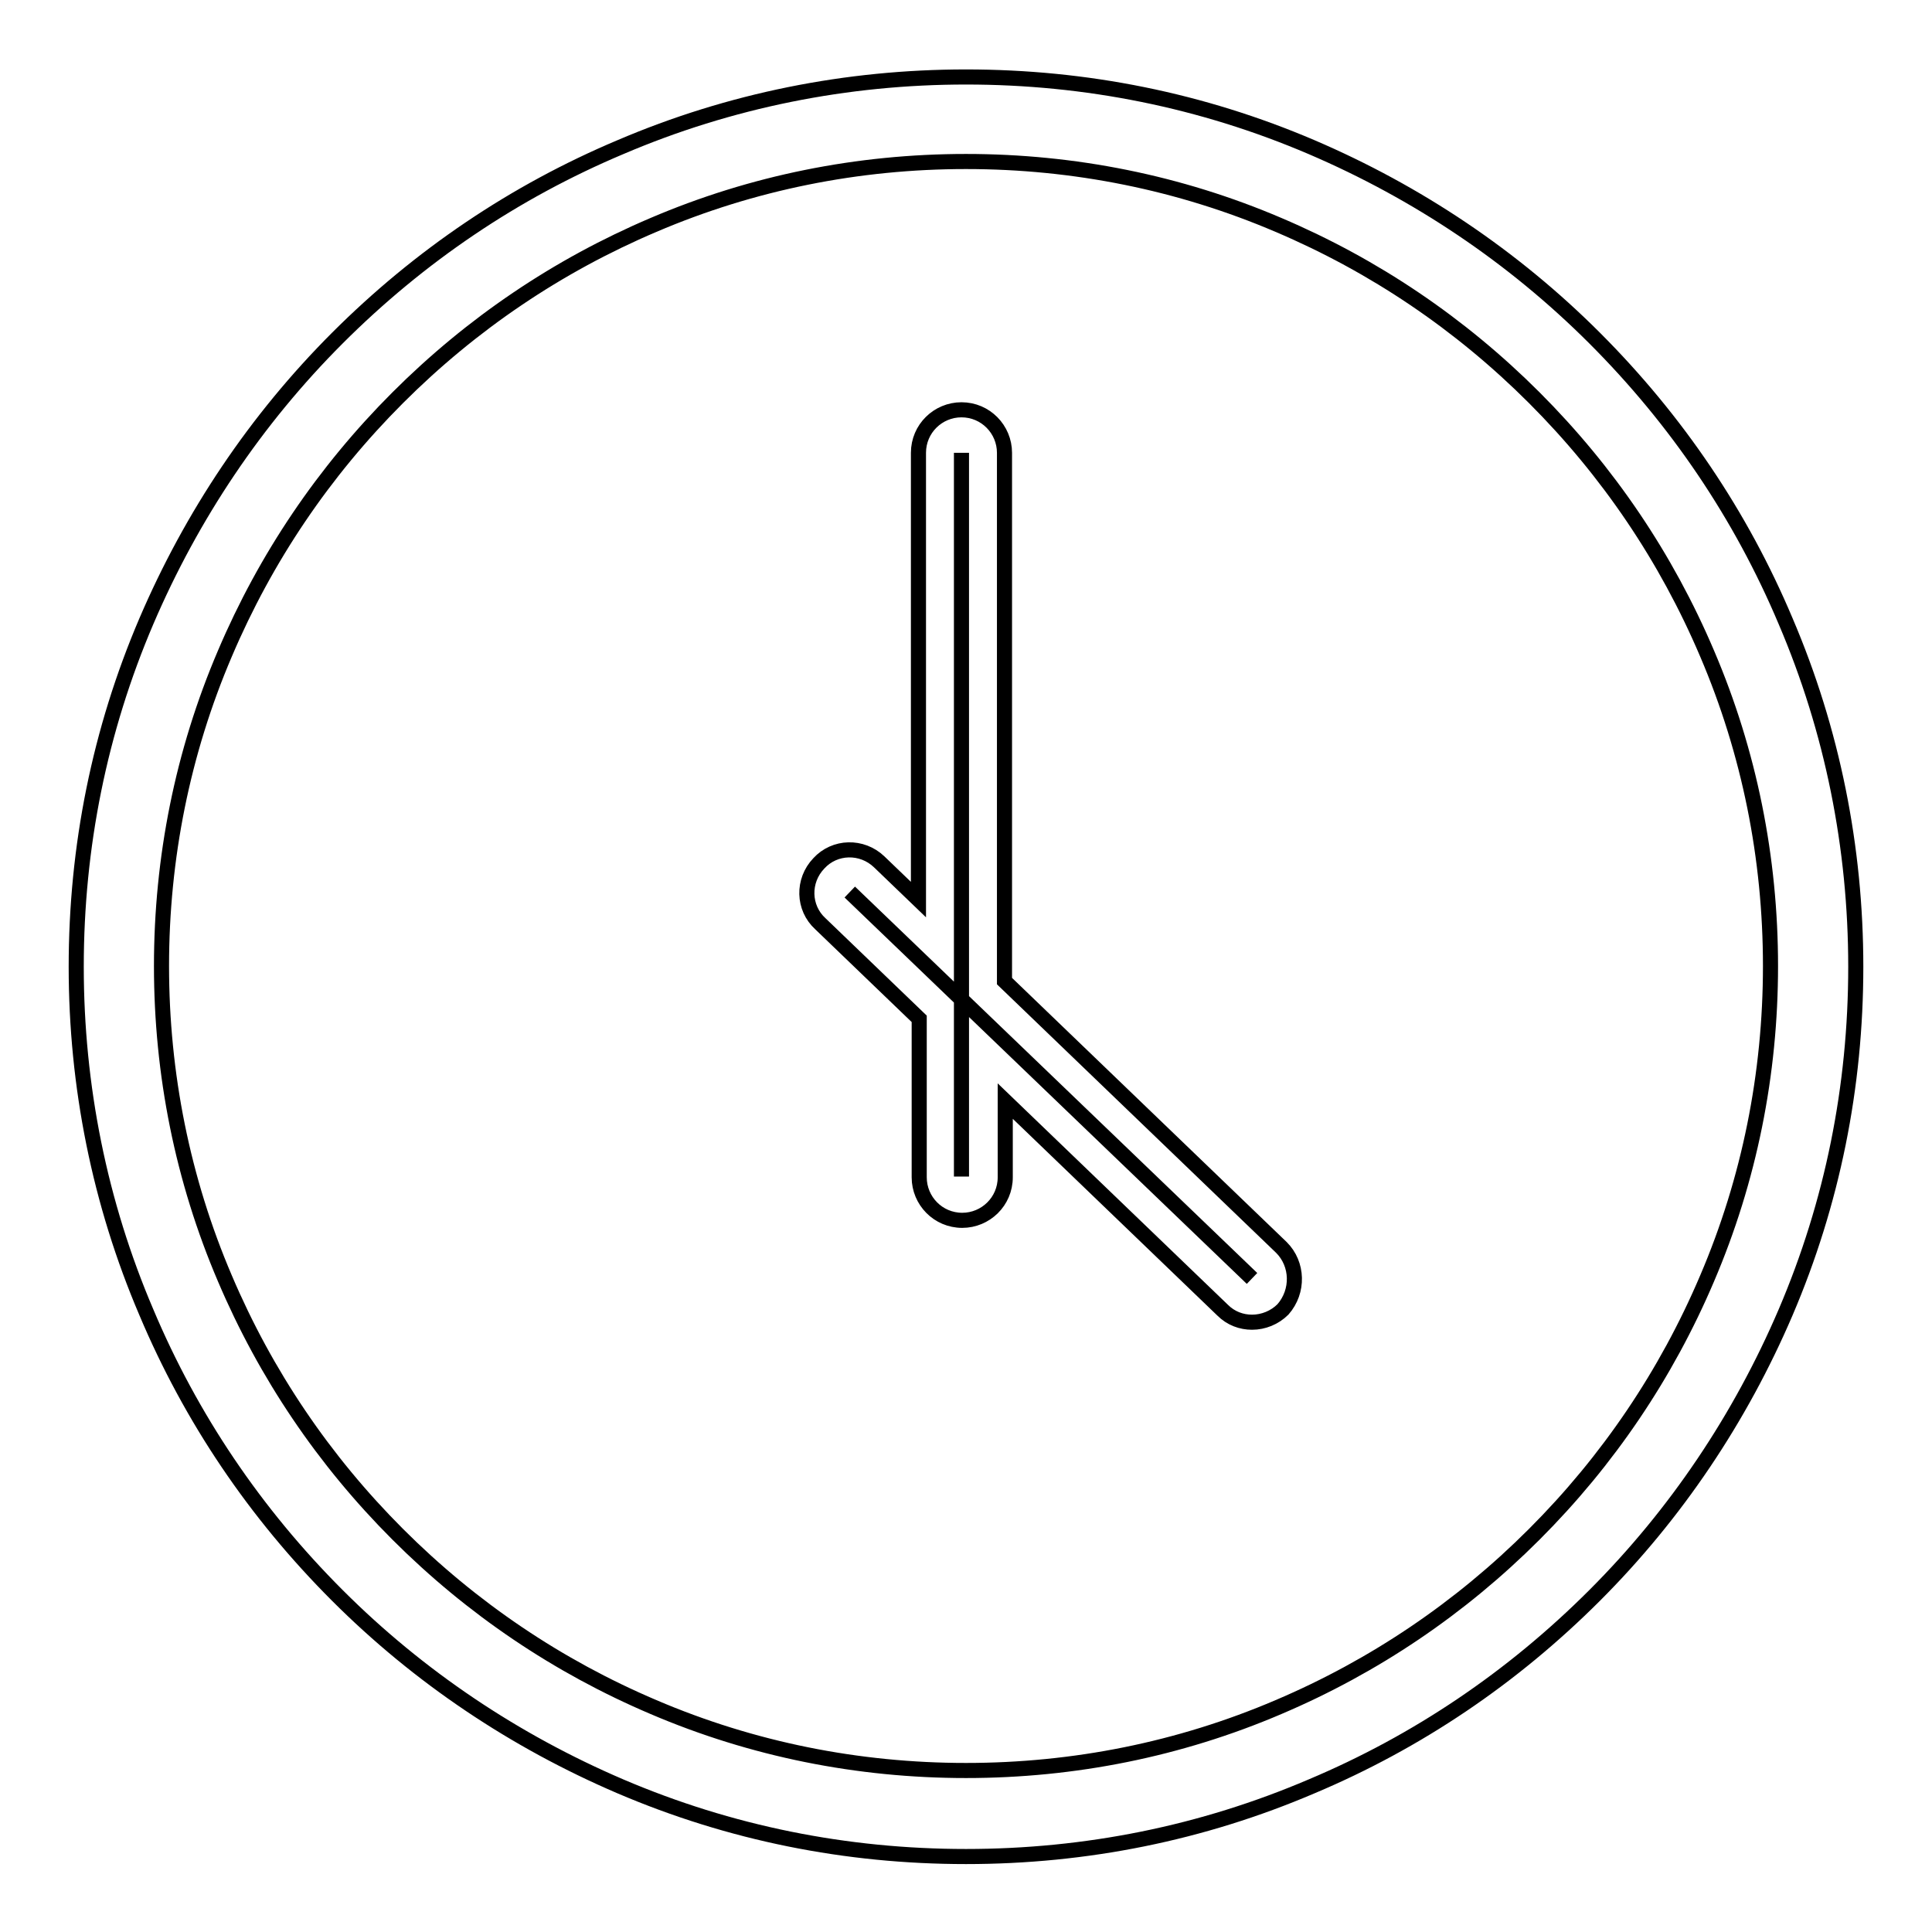
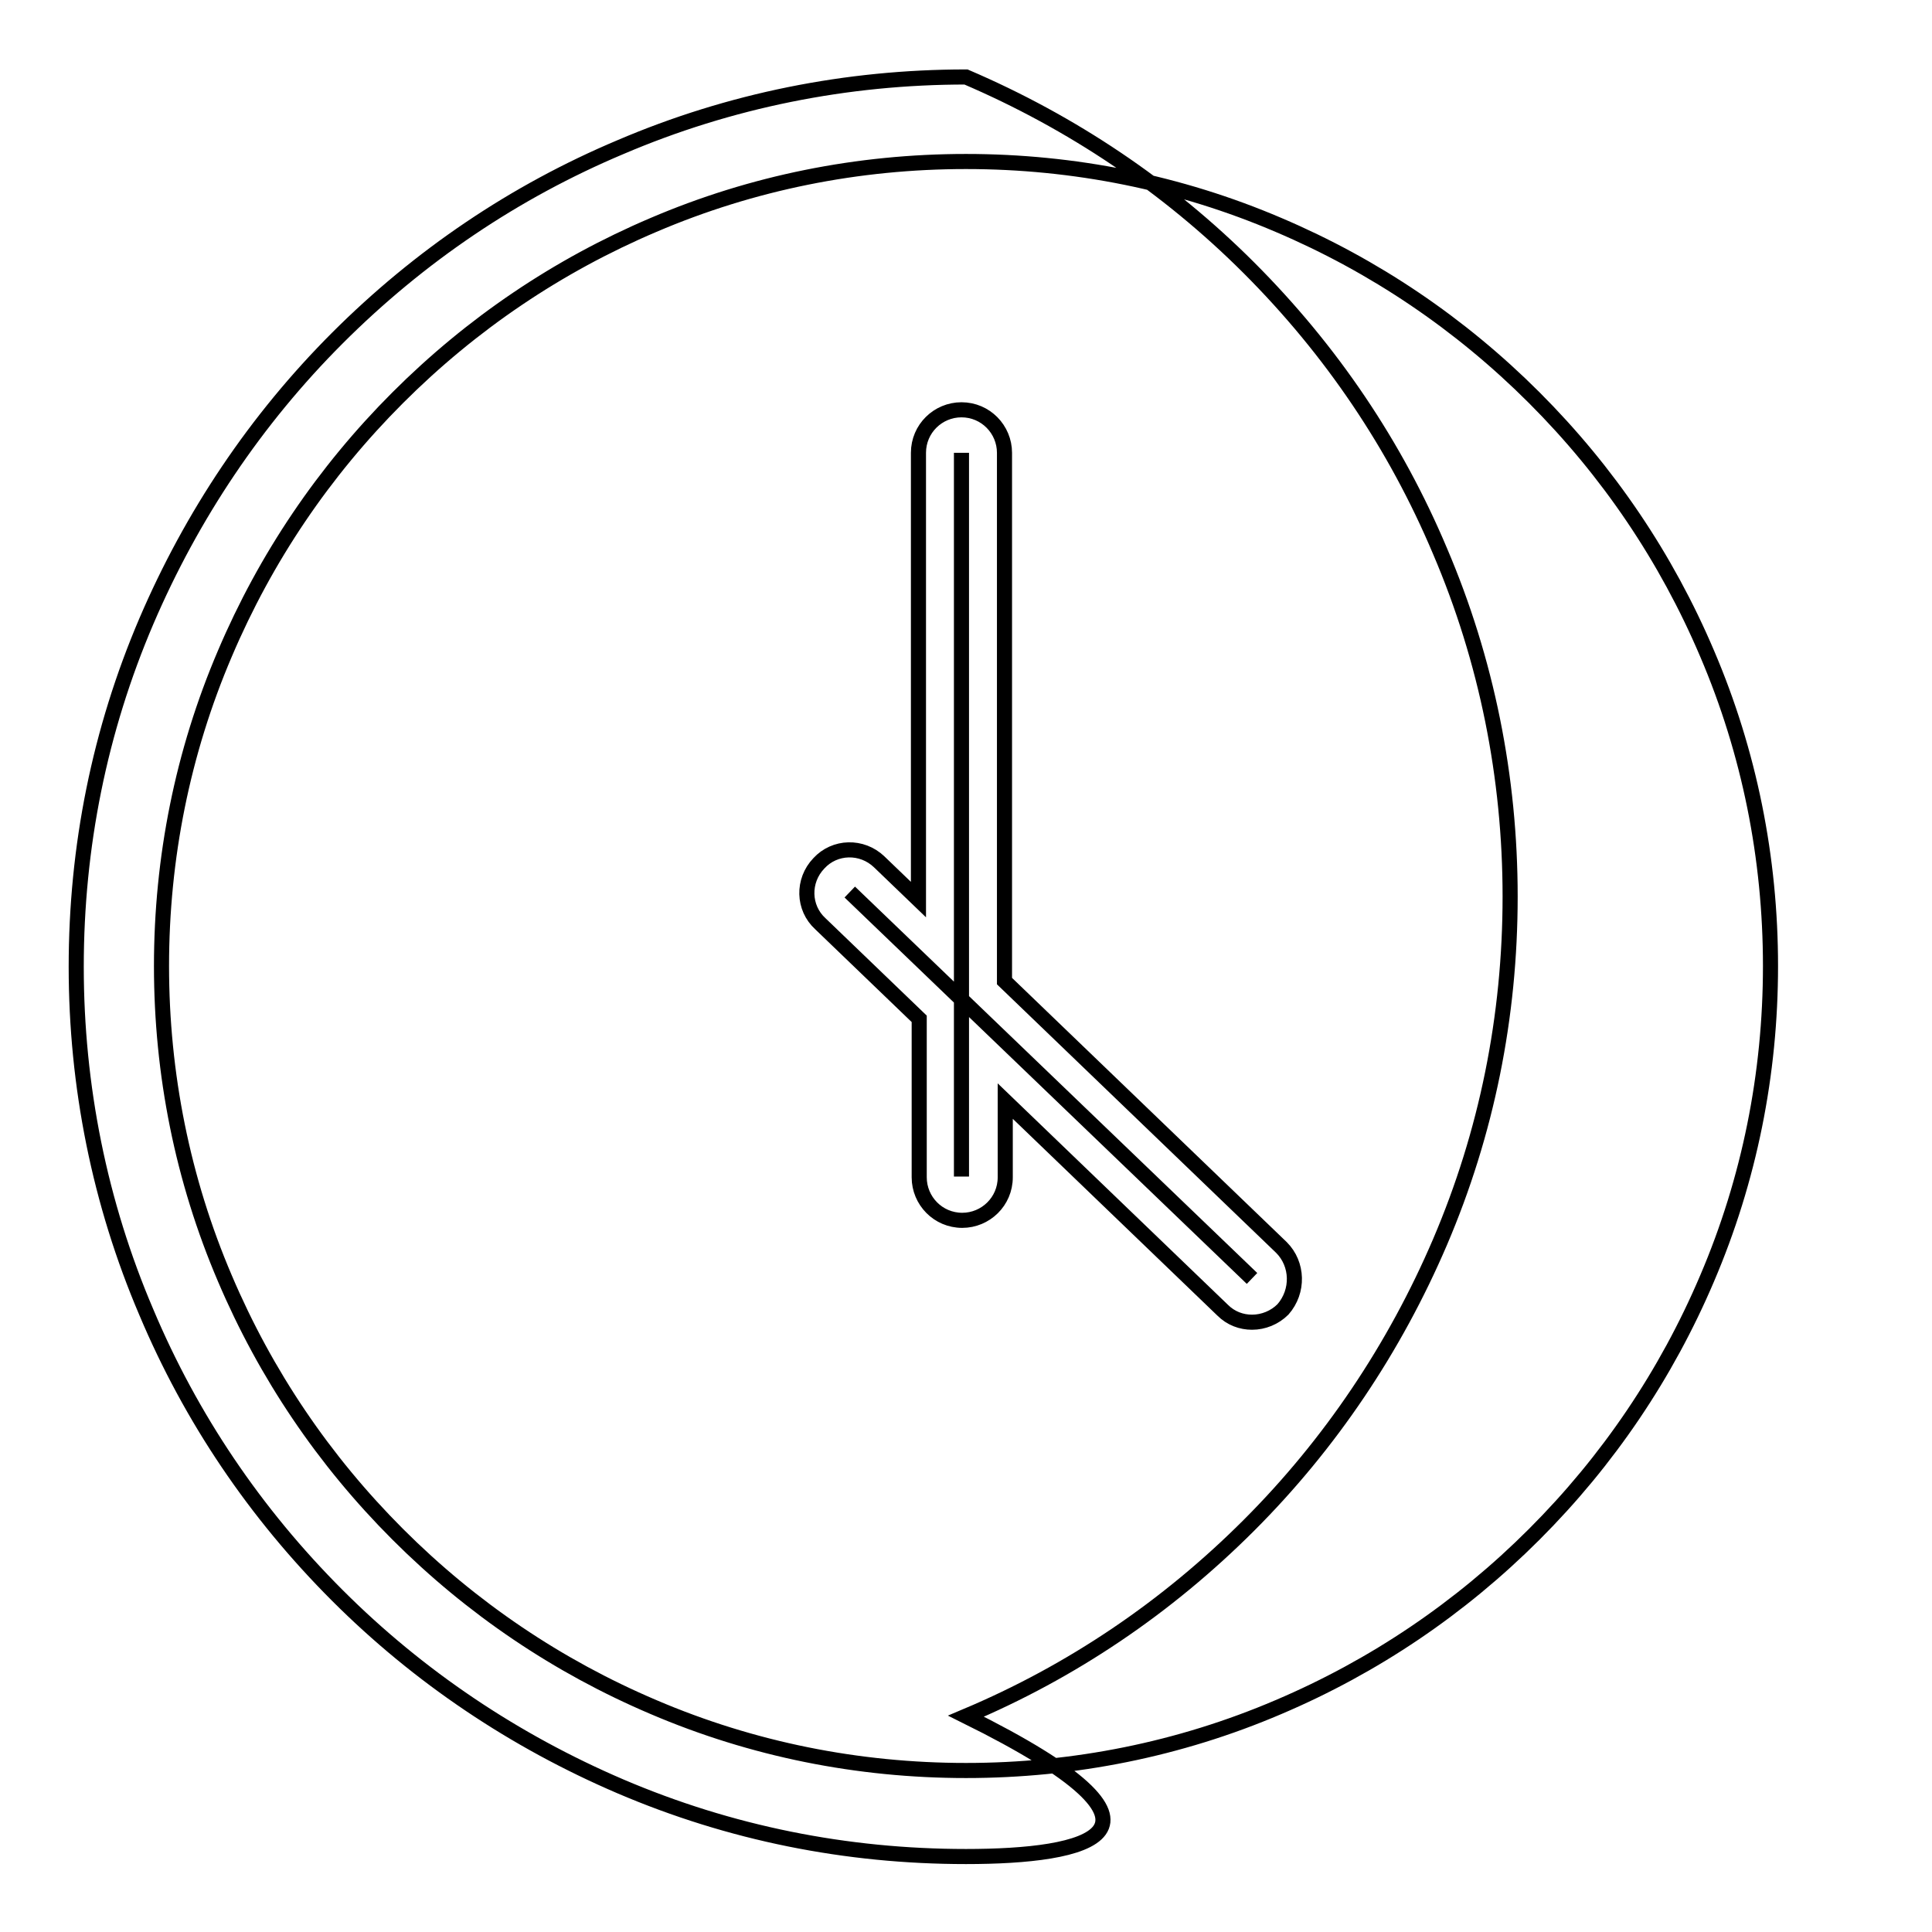
<svg xmlns="http://www.w3.org/2000/svg" version="1.1" x="0px" y="0px" viewBox="0 0 256 256" enable-background="new 0 0 256 256" xml:space="preserve">
  <g>
-     <path stroke-width="2" fill-opacity="0" stroke="#000000" d="M128,246c-15.9,0-31.3-3.1-45.8-9.3c-14-6-26.7-14.5-37.5-25.3c-10.9-10.9-19.4-23.5-25.3-37.5 c-6.2-14.5-9.3-30-9.3-45.8c0-15.9,3.1-31.3,9.3-45.8c6-14,14.5-26.7,25.3-37.5c10.9-10.9,23.5-19.4,37.5-25.3 c14.5-6.2,30-9.3,45.8-9.3c15.9,0,31.3,3.1,45.8,9.3c14,6,26.7,14.5,37.5,25.3c10.9,10.9,19.4,23.5,25.3,37.5 c6.2,14.5,9.3,30,9.3,45.8c0,15.9-3.1,31.3-9.3,45.8c-6,14-14.5,26.7-25.3,37.5c-10.9,10.9-23.5,19.4-37.5,25.3 C159.3,242.9,143.9,246,128,246z M128,21.4c-14.3,0-28.3,2.8-41.4,8.4c-12.7,5.4-24.1,13.1-33.9,22.9c-9.8,9.8-17.5,21.2-22.9,33.9 c-5.6,13.1-8.4,27.1-8.4,41.4c0,14.3,2.8,28.3,8.4,41.4c5.4,12.7,13.1,24.1,22.9,33.9c9.8,9.8,21.2,17.5,33.9,22.9 c13.1,5.6,27.1,8.4,41.4,8.4c14.3,0,28.3-2.8,41.4-8.4c12.7-5.4,24.1-13.1,33.9-22.9c9.8-9.8,17.5-21.2,22.9-33.9 c5.6-13.1,8.4-27.1,8.4-41.4c0-14.3-2.8-28.3-8.4-41.4c-5.4-12.7-13.1-24.1-22.9-33.9c-9.8-9.8-21.2-17.5-33.9-22.9 C156.3,24.2,142.3,21.4,128,21.4z M127.4,60v95.9V60z M112.6,118.2l53.3,51.2L112.6,118.2z M169.8,165.3l-36.7-35.3V60 c0-3.1-2.5-5.7-5.7-5.7c-3.1,0-5.7,2.5-5.7,5.7v59.2l-5.2-5c-2.3-2.2-5.9-2.1-8,0.2c-2.2,2.3-2.1,5.9,0.2,8l13.1,12.6v21 c0,3.1,2.5,5.7,5.7,5.7c3.1,0,5.7-2.5,5.7-5.7v-10.1l28.8,27.7c1.1,1.1,2.5,1.6,3.9,1.6c1.5,0,3-0.6,4.1-1.7 C172.1,171.1,172,167.5,169.8,165.3z" />
+     <path stroke-width="2" fill-opacity="0" stroke="#000000" d="M128,246c-15.9,0-31.3-3.1-45.8-9.3c-14-6-26.7-14.5-37.5-25.3c-10.9-10.9-19.4-23.5-25.3-37.5 c-6.2-14.5-9.3-30-9.3-45.8c0-15.9,3.1-31.3,9.3-45.8c6-14,14.5-26.7,25.3-37.5c10.9-10.9,23.5-19.4,37.5-25.3 c14.5-6.2,30-9.3,45.8-9.3c14,6,26.7,14.5,37.5,25.3c10.9,10.9,19.4,23.5,25.3,37.5 c6.2,14.5,9.3,30,9.3,45.8c0,15.9-3.1,31.3-9.3,45.8c-6,14-14.5,26.7-25.3,37.5c-10.9,10.9-23.5,19.4-37.5,25.3 C159.3,242.9,143.9,246,128,246z M128,21.4c-14.3,0-28.3,2.8-41.4,8.4c-12.7,5.4-24.1,13.1-33.9,22.9c-9.8,9.8-17.5,21.2-22.9,33.9 c-5.6,13.1-8.4,27.1-8.4,41.4c0,14.3,2.8,28.3,8.4,41.4c5.4,12.7,13.1,24.1,22.9,33.9c9.8,9.8,21.2,17.5,33.9,22.9 c13.1,5.6,27.1,8.4,41.4,8.4c14.3,0,28.3-2.8,41.4-8.4c12.7-5.4,24.1-13.1,33.9-22.9c9.8-9.8,17.5-21.2,22.9-33.9 c5.6-13.1,8.4-27.1,8.4-41.4c0-14.3-2.8-28.3-8.4-41.4c-5.4-12.7-13.1-24.1-22.9-33.9c-9.8-9.8-21.2-17.5-33.9-22.9 C156.3,24.2,142.3,21.4,128,21.4z M127.4,60v95.9V60z M112.6,118.2l53.3,51.2L112.6,118.2z M169.8,165.3l-36.7-35.3V60 c0-3.1-2.5-5.7-5.7-5.7c-3.1,0-5.7,2.5-5.7,5.7v59.2l-5.2-5c-2.3-2.2-5.9-2.1-8,0.2c-2.2,2.3-2.1,5.9,0.2,8l13.1,12.6v21 c0,3.1,2.5,5.7,5.7,5.7c3.1,0,5.7-2.5,5.7-5.7v-10.1l28.8,27.7c1.1,1.1,2.5,1.6,3.9,1.6c1.5,0,3-0.6,4.1-1.7 C172.1,171.1,172,167.5,169.8,165.3z" />
  </g>
</svg>